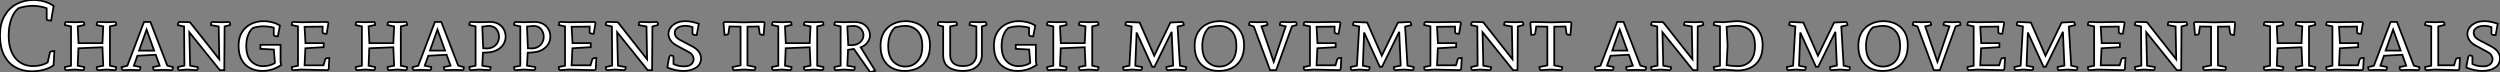
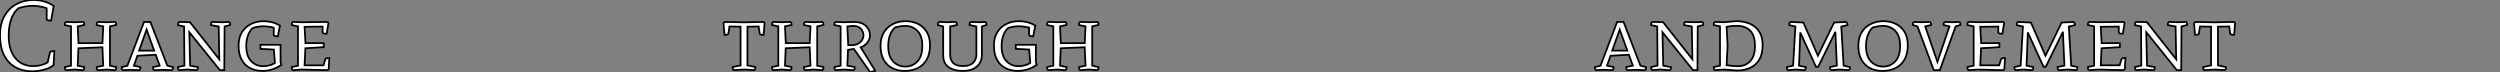
<svg xmlns="http://www.w3.org/2000/svg" viewBox="2 7.643 1421.25 41.041">
  <rect x="2" y="7.643" width="1421.25" height="41.041" fill="#808080" stroke="none" />
-   <path d="M33.15-10.86L33.15-10.86L32.70-2.86Q30.91-1.29 27.44-0.31Q23.97 0.67 20.33 0.67L20.33 0.67Q15.18 0.67 11.06-1.60Q6.94-3.86 4.59-8.40Q2.24-12.94 2.24-19.82L2.24-19.82Q2.24-26.38 4.82-30.86Q7.39-35.34 11.70-37.60Q16.02-39.87 21.22-39.87L21.22-39.87Q27.78-39.87 32.76-36.51L32.76-36.51L31.30-28.17Q31.08-28.17 30.46-28.20Q29.85-28.22 29.32-28.39Q28.78-28.56 28.78-28.95L28.78-28.95L28.78-35.17Q27.38-35.73 25.14-36.15Q22.90-36.57 20.89-36.57L20.89-36.57Q18.82-36.57 16.63-36.18Q14.45-35.78 12.82-35.22L12.82-35.22Q10.25-33.32 8.71-29.18Q7.17-25.03 7.17-19.71L7.17-19.71Q7.17-13.83 8.99-9.97Q10.81-6.10 13.92-4.20Q17.02-2.30 20.89-2.30L20.89-2.30Q25.93-2.30 29.34-4.37L29.34-4.37L30.63-10.08Q30.74-10.47 31.28-10.61Q31.81-10.75 32.40-10.81Q32.98-10.86 33.15-10.86ZM60.48-15.34L60.93-24.86L57.18-25.65Q57.18-25.98 57.32-26.68Q57.46-27.38 58.18-27.38L58.18-27.38Q58.18-27.38 59.08-27.36Q59.98-27.33 62.83-27.22L62.83-27.22Q65.46-27.33 66.42-27.36Q67.37-27.38 67.37-27.38L67.37-27.38Q68.10-27.38 68.21-26.68Q68.32-25.98 68.32-25.70L68.32-25.70L64.74-24.86L64.74-2.52L68.32-1.74Q68.32-1.40 68.21-0.70Q68.10 0 67.37 0L67.37 0L62.83-0.34L58.18 0Q57.46 0 57.32-0.70Q57.18-1.40 57.18-1.74L57.18-1.74L60.93-2.52L60.48-12.99L46.82-12.43L46.42-2.52L50.18-1.74Q50.18-1.40 50.06-0.70Q49.95 0 49.22 0L49.22 0L44.69-0.34L40.04 0Q39.31 0 39.17-0.70Q39.03-1.40 39.03-1.74L39.03-1.74L42.62-2.52L42.62-24.86L39.03-25.65Q39.03-25.98 39.17-26.68Q39.31-27.38 40.04-27.38L40.04-27.38Q40.04-27.38 40.94-27.36Q41.83-27.33 44.69-27.22L44.69-27.22Q47.32-27.33 48.27-27.36Q49.22-27.38 49.22-27.38L49.22-27.38Q49.95-27.38 50.06-26.68Q50.18-25.98 50.18-25.70L50.18-25.70L46.42-24.86L46.87-15.34L60.48-15.34ZM80.36-8.18L78.34-2.52L82.10-1.74Q82.10-1.34 81.98-0.67Q81.87 0 81.09 0L81.09 0Q81.09 0 80.78 0Q80.47 0 79.46-0.06Q78.46-0.11 76.22-0.17L76.22-0.17L72.35 0Q71.40 0 71.40-1.68L71.40-1.68L74.65-2.52L84.11-27.38L87.75-27.38L97.33-2.58L100.58-1.68Q100.58-1.40 100.46-0.70Q100.35 0 99.62 0L99.62 0Q99.62 0 98.67-0.03Q97.72-0.06 95.09-0.17L95.09-0.17Q92.12-0.06 91.17-0.03Q90.22 0 90.22 0L90.22 0Q89.49 0 89.35-0.67Q89.21-1.34 89.21-1.74L89.21-1.74L93.02-2.52L90.78-8.74L80.36-8.18ZM89.88-11.09L85.57-23.07L81.31-11.09L89.88-11.09ZM123.09-27.38L123.09-27.38L128.35-27.22L132.16-27.38Q132.89-27.33 133-26.63Q133.11-25.93 133.11-25.65L133.11-25.65L129.92-24.81L129.75 0L127.23 0L109.87-21.56L110.32-2.52Q111.22-2.30 112.56-2.10Q113.90-1.90 114.74-1.74L114.74-1.74Q114.74-1.34 114.63-0.67Q114.52 0 113.74 0L113.74 0L108.58-0.34L104.38 0Q103.66 0 103.52-0.70Q103.38-1.40 103.38-1.74L103.38-1.74L107.07-2.58L106.90-24.81L103.38-25.59Q103.38-25.87 103.52-26.63Q103.66-27.38 104.38-27.38L104.38-27.38Q104.38-27.38 104.80-27.38Q105.22-27.38 106.46-27.36Q107.69-27.33 110.26-27.22L110.26-27.22L126.90-6.16L126.56-24.81L122.14-25.59Q122.14-25.87 122.25-26.66Q122.36-27.44 123.09-27.38ZM161.73-14.39L161.73-4.59L162.18-2.97Q159.54-1.18 156.83-0.36Q154.11 0.45 151.42 0.45L151.42 0.45Q147.56 0.45 144.48-1.12Q141.40-2.69 139.64-5.88Q137.87-9.07 137.87-13.89L137.87-13.89Q137.87-18.48 139.80-21.56Q141.74-24.64 144.96-26.24Q148.18-27.83 152.10-27.83L152.10-27.83Q157.30-27.83 161.39-25.37L161.39-25.37L160.22-19.21Q159.99-19.21 159.43-19.24Q158.87-19.26 158.37-19.46Q157.86-19.66 157.86-20.10L157.86-20.10L157.86-24.14Q156.74-24.47 155.04-24.70Q153.33-24.92 151.87-24.92L151.87-24.92Q150.42-24.92 148.90-24.67Q147.39-24.42 146.22-24.08L146.22-24.08Q144.42-22.79 143.33-20.02Q142.24-17.25 142.24-13.78L142.24-13.78Q142.24-7.95 145.01-5.10Q147.78-2.24 151.87-2.24L151.87-2.24Q153.55-2.24 155.43-2.72Q157.30-3.19 158.54-4.14L158.54-4.14L157.92-11.70L150.30-12.10L150.30-14.39L161.73-14.39ZM187.54 0L187.54 0L173.71-0.34L169.06 0Q168.34 0 168.20-0.70Q168.06-1.40 168.06-1.74L168.06-1.74L171.64-2.52L171.64-24.86L168.06-25.65Q168.06-25.98 168.20-26.68Q168.34-27.38 169.06-27.38L169.06-27.38Q169.06-27.38 169.96-27.36Q170.86-27.33 173.71-27.22L173.71-27.22L187.26-27.38Q188.05-27.38 188.50-27.30Q188.94-27.22 188.94-26.60L188.94-26.60L187.94-20.66Q187.71-20.66 187.15-20.69Q186.59-20.72 186.12-20.92Q185.64-21.11 185.64-21.50L185.64-21.50L185.64-24.75L175.39-24.64L175.90-15.34L186.26-15.34L186.26-13.05L175.84-12.43L175.39-2.74L186.14-2.74L187.10-5.94Q187.26-6.55 187.77-6.72Q188.27-6.89 189.45-6.89L189.45-6.89L189.11-0.67Q189.06-0.22 188.69-0.11Q188.33 0 187.54 0Z" fill="white" stroke="black" transform="translate(0 0) scale(1 1) translate(-0.24 47.513)" />
-   <path d="M24.53-15.34L24.98-24.86L21.22-25.65Q21.22-25.98 21.36-26.68Q21.50-27.38 22.23-27.38L22.23-27.38Q22.23-27.38 23.13-27.36Q24.02-27.33 26.88-27.22L26.88-27.22Q29.51-27.33 30.46-27.36Q31.42-27.38 31.42-27.38L31.42-27.38Q32.14-27.38 32.26-26.68Q32.37-25.98 32.37-25.70L32.37-25.70L28.78-24.86L28.78-2.52L32.37-1.74Q32.37-1.40 32.26-0.70Q32.14 0 31.42 0L31.42 0L26.88-0.34L22.23 0Q21.50 0 21.36-0.70Q21.22-1.40 21.22-1.74L21.22-1.74L24.98-2.52L24.53-12.99L10.86-12.43L10.47-2.52L14.22-1.74Q14.22-1.40 14.11-0.70Q14 0 13.27 0L13.27 0L8.74-0.34L4.09 0Q3.36 0 3.22-0.70Q3.08-1.40 3.08-1.74L3.08-1.74L6.66-2.52L6.66-24.86L3.08-25.65Q3.08-25.98 3.22-26.68Q3.36-27.38 4.09-27.38L4.09-27.38Q4.09-27.38 4.98-27.36Q5.88-27.33 8.74-27.22L8.74-27.22Q11.37-27.33 12.32-27.36Q13.27-27.38 13.27-27.38L13.27-27.38Q14-27.38 14.11-26.68Q14.22-25.98 14.22-25.70L14.22-25.70L10.47-24.86L10.92-15.34L24.53-15.34ZM44.41-8.18L42.39-2.52L46.14-1.74Q46.14-1.34 46.03-0.67Q45.92 0 45.14 0L45.14 0Q45.14 0 44.83 0Q44.52 0 43.51-0.06Q42.50-0.11 40.26-0.17L40.26-0.17L36.40 0Q35.45 0 35.45-1.68L35.45-1.68L38.70-2.52L48.16-27.38L51.80-27.38L61.38-2.58L64.62-1.68Q64.62-1.40 64.51-0.70Q64.40 0 63.67 0L63.67 0Q63.67 0 62.72-0.03Q61.77-0.06 59.14-0.17L59.14-0.17Q56.17-0.06 55.22-0.03Q54.26 0 54.26 0L54.26 0Q53.54 0 53.40-0.67Q53.26-1.34 53.26-1.74L53.26-1.74L57.06-2.52L54.82-8.74L44.41-8.18ZM53.93-11.09L49.62-23.07L45.36-11.09L53.93-11.09ZM73.36-0.34L68.71 0Q67.98 0 67.84-0.70Q67.70-1.40 67.70-1.74L67.70-1.74L71.29-2.52L71.29-24.86L67.70-25.65Q67.70-25.98 67.84-26.68Q67.98-27.38 68.71-27.38L68.71-27.38Q68.71-27.38 69.61-27.36Q70.50-27.33 73.36-27.22L73.36-27.22L79.52-27.38Q82.26-27.38 84.25-26.26Q86.24-25.14 87.30-23.21Q88.37-21.28 88.37-18.93L88.37-18.93Q88.37-16.80 87.19-14.81Q86.02-12.82 83.66-11.51Q81.31-10.19 77.73-10.02L77.73-10.02L75.49-9.91L75.10-2.52L79.86-1.74Q79.86-1.40 79.74-0.70Q79.63 0 78.90 0L78.90 0L73.36-0.34ZM75.60-12.43L78.01-12.32Q80.25-12.43 81.70-13.41Q83.16-14.39 83.89-15.90Q84.62-17.42 84.62-18.98L84.62-18.98Q84.62-21.28 83.22-23.18Q81.82-25.09 78.79-25.14L78.79-25.14L75.10-24.75L75.60-12.43ZM98.78-0.34L94.14 0Q93.41 0 93.27-0.70Q93.13-1.40 93.13-1.74L93.13-1.74L96.71-2.52L96.71-24.86L93.13-25.65Q93.13-25.98 93.27-26.68Q93.41-27.38 94.14-27.38L94.14-27.38Q94.14-27.38 95.03-27.36Q95.93-27.33 98.78-27.22L98.78-27.22L104.94-27.38Q107.69-27.38 109.68-26.26Q111.66-25.14 112.73-23.21Q113.79-21.28 113.79-18.93L113.79-18.93Q113.79-16.80 112.62-14.81Q111.44-12.82 109.09-11.51Q106.74-10.19 103.15-10.02L103.15-10.02L100.91-9.91L100.52-2.52L105.28-1.74Q105.28-1.40 105.17-0.70Q105.06 0 104.33 0L104.33 0L98.78-0.34ZM101.02-12.43L103.43-12.32Q105.67-12.43 107.13-13.41Q108.58-14.39 109.31-15.90Q110.04-17.42 110.04-18.98L110.04-18.98Q110.04-21.28 108.64-23.18Q107.24-25.09 104.22-25.14L104.22-25.14L100.52-24.75L101.02-12.43ZM138.04 0L138.04 0L124.21-0.34L119.56 0Q118.83 0 118.69-0.70Q118.55-1.40 118.55-1.74L118.55-1.74L122.14-2.52L122.14-24.86L118.55-25.65Q118.55-25.98 118.69-26.68Q118.83-27.38 119.56-27.38L119.56-27.38Q119.56-27.38 120.46-27.36Q121.35-27.33 124.21-27.22L124.21-27.22L137.76-27.38Q138.54-27.38 138.99-27.30Q139.44-27.22 139.44-26.60L139.44-26.60L138.43-20.66Q138.21-20.66 137.65-20.69Q137.09-20.72 136.61-20.92Q136.14-21.11 136.14-21.50L136.14-21.50L136.14-24.75L125.89-24.64L126.39-15.34L136.75-15.34L136.75-13.05L126.34-12.43L125.89-2.74L136.64-2.74L137.59-5.94Q137.76-6.55 138.26-6.72Q138.77-6.89 139.94-6.89L139.94-6.89L139.61-0.67Q139.55-0.22 139.19-0.11Q138.82 0 138.04 0ZM164.98-27.38L164.98-27.38L170.24-27.22L174.05-27.38Q174.78-27.33 174.89-26.63Q175-25.93 175-25.65L175-25.65L171.81-24.81L171.64 0L169.12 0L151.76-21.56L152.21-2.52Q153.10-2.30 154.45-2.10Q155.79-1.90 156.63-1.74L156.63-1.74Q156.63-1.34 156.52-0.67Q156.41 0 155.62 0L155.62 0L150.47-0.34L146.27 0Q145.54 0 145.40-0.70Q145.26-1.40 145.26-1.74L145.26-1.74L148.96-2.58L148.79-24.81L145.26-25.59Q145.26-25.87 145.40-26.63Q145.54-27.38 146.27-27.38L146.27-27.38Q146.27-27.38 146.69-27.38Q147.11-27.38 148.34-27.36Q149.58-27.33 152.15-27.22L152.15-27.22L168.78-6.16L168.45-24.81L164.02-25.59Q164.02-25.87 164.14-26.66Q164.25-27.44 164.98-27.38ZM199.47-6.83L199.47-6.83Q199.47-3.25 196.62-1.40Q193.76 0.45 189.45 0.45L189.45 0.45Q185.14 0.45 180.32-1.46L180.32-1.46Q180.38-2.13 180.57-3.28Q180.77-4.42 181.02-5.57Q181.27-6.72 181.44-7.53Q181.61-8.34 181.66-8.34L181.66-8.34Q181.89-8.34 182.39-8.32Q182.90-8.29 183.34-8.12Q183.79-7.95 183.79-7.50L183.79-7.50L183.79-3.47Q185.08-2.80 186.68-2.46Q188.27-2.13 189.73-2.13L189.73-2.13Q192.64-2.13 193.96-3.36Q195.27-4.59 195.27-6.33L195.27-6.33Q195.27-7.17 194.66-8.29Q194.04-9.41 192.53-10.25L192.53-10.25L185.36-14.11Q183.23-15.29 182.08-17.02Q180.94-18.76 180.94-20.50L180.94-20.50Q180.94-22.40 182.06-24.05Q183.18-25.70 185.36-26.77Q187.54-27.83 190.68-27.83L190.68-27.83Q192.47-27.83 194.40-27.41Q196.34-26.99 198.18-26.38L198.18-26.38L197.01-19.94Q196.78-19.94 196.20-19.96Q195.61-19.99 195.10-20.19Q194.60-20.38 194.60-20.78L194.60-20.78L194.60-24.47Q193.76-24.75 192.64-24.98Q191.52-25.20 190.40-25.20L190.40-25.20Q188.78-25.20 187.24-24.64Q185.70-24.08 184.74-22.62L184.74-22.62Q184.52-21.95 184.52-21.17L184.52-21.17Q184.52-18.76 187.43-17.19L187.43-17.19L194.43-13.50Q197.01-12.15 198.24-10.36Q199.47-8.57 199.47-6.83Z" fill="white" stroke="black" transform="translate(201.16 0) scale(1 1) translate(-0.08 47.504)" />
+   <path d="M33.15-10.86L33.15-10.86L32.70-2.86Q30.91-1.29 27.44-0.31Q23.97 0.67 20.33 0.67L20.33 0.67Q15.18 0.67 11.06-1.60Q6.94-3.86 4.59-8.40Q2.24-12.94 2.24-19.82L2.24-19.82Q2.24-26.38 4.82-30.86Q7.39-35.34 11.70-37.60Q16.02-39.87 21.22-39.87L21.22-39.87Q27.78-39.87 32.76-36.51L32.76-36.51L31.30-28.17Q31.08-28.17 30.46-28.20Q29.85-28.22 29.32-28.39Q28.78-28.56 28.78-28.95L28.78-28.95L28.78-35.17Q27.38-35.73 25.14-36.15Q22.90-36.57 20.89-36.57L20.89-36.57Q18.82-36.57 16.63-36.18Q14.45-35.78 12.82-35.22L12.82-35.22Q10.25-33.32 8.71-29.18Q7.17-25.03 7.17-19.71L7.17-19.71Q7.17-13.83 8.99-9.97Q10.81-6.10 13.92-4.20Q17.02-2.30 20.89-2.30L20.89-2.30Q25.93-2.30 29.34-4.37L29.34-4.37L30.63-10.08Q30.74-10.47 31.28-10.61Q31.81-10.75 32.40-10.81ZM60.48-15.34L60.93-24.86L57.18-25.65Q57.18-25.98 57.32-26.68Q57.46-27.38 58.18-27.38L58.18-27.38Q58.18-27.38 59.08-27.36Q59.98-27.33 62.83-27.22L62.83-27.22Q65.46-27.33 66.42-27.36Q67.37-27.38 67.37-27.38L67.37-27.38Q68.10-27.38 68.21-26.68Q68.32-25.98 68.32-25.70L68.32-25.70L64.74-24.86L64.74-2.52L68.32-1.74Q68.32-1.40 68.21-0.70Q68.10 0 67.37 0L67.37 0L62.83-0.34L58.18 0Q57.46 0 57.32-0.70Q57.18-1.40 57.18-1.74L57.18-1.74L60.93-2.52L60.48-12.99L46.82-12.43L46.42-2.52L50.18-1.74Q50.18-1.40 50.06-0.70Q49.95 0 49.22 0L49.22 0L44.69-0.34L40.04 0Q39.31 0 39.17-0.70Q39.03-1.40 39.03-1.74L39.03-1.74L42.62-2.52L42.62-24.86L39.03-25.65Q39.03-25.98 39.17-26.68Q39.31-27.38 40.04-27.38L40.04-27.38Q40.04-27.38 40.94-27.36Q41.83-27.33 44.69-27.22L44.69-27.22Q47.32-27.33 48.27-27.36Q49.22-27.38 49.22-27.38L49.22-27.38Q49.95-27.38 50.06-26.68Q50.18-25.98 50.18-25.70L50.18-25.70L46.42-24.86L46.87-15.34L60.48-15.34ZM80.36-8.18L78.34-2.52L82.10-1.74Q82.10-1.34 81.98-0.67Q81.87 0 81.09 0L81.09 0Q81.09 0 80.78 0Q80.47 0 79.46-0.06Q78.46-0.11 76.22-0.17L76.22-0.17L72.35 0Q71.40 0 71.40-1.68L71.40-1.68L74.65-2.52L84.11-27.38L87.75-27.38L97.33-2.58L100.58-1.68Q100.58-1.40 100.46-0.70Q100.35 0 99.62 0L99.62 0Q99.62 0 98.67-0.03Q97.72-0.06 95.09-0.17L95.09-0.17Q92.12-0.06 91.17-0.03Q90.22 0 90.22 0L90.22 0Q89.49 0 89.35-0.67Q89.21-1.34 89.21-1.74L89.21-1.74L93.02-2.52L90.78-8.74L80.36-8.18ZM89.88-11.09L85.57-23.07L81.31-11.09L89.88-11.09ZM123.09-27.38L123.09-27.38L128.35-27.22L132.16-27.38Q132.89-27.33 133-26.63Q133.11-25.93 133.11-25.65L133.11-25.65L129.92-24.81L129.75 0L127.23 0L109.87-21.56L110.32-2.52Q111.22-2.30 112.56-2.10Q113.90-1.90 114.74-1.74L114.74-1.74Q114.74-1.34 114.63-0.67Q114.52 0 113.74 0L113.74 0L108.58-0.34L104.38 0Q103.66 0 103.52-0.70Q103.38-1.40 103.38-1.74L103.38-1.74L107.07-2.58L106.90-24.81L103.38-25.59Q103.38-25.87 103.52-26.63Q103.66-27.38 104.38-27.38L104.38-27.38Q104.38-27.38 104.80-27.38Q105.22-27.38 106.46-27.36Q107.69-27.33 110.26-27.22L110.26-27.22L126.90-6.16L126.56-24.81L122.14-25.59Q122.14-25.87 122.25-26.66Q122.36-27.44 123.09-27.38ZM161.73-14.39L161.73-4.59L162.18-2.97Q159.54-1.18 156.83-0.36Q154.11 0.45 151.42 0.45L151.42 0.45Q147.56 0.45 144.48-1.12Q141.40-2.69 139.64-5.88Q137.87-9.07 137.87-13.89L137.87-13.89Q137.87-18.48 139.80-21.56Q141.74-24.64 144.96-26.24Q148.18-27.83 152.10-27.83L152.10-27.83Q157.30-27.83 161.39-25.37L161.39-25.37L160.22-19.21Q159.99-19.21 159.43-19.24Q158.87-19.26 158.37-19.46Q157.86-19.66 157.86-20.10L157.86-20.10L157.86-24.14Q156.74-24.47 155.04-24.70Q153.33-24.92 151.87-24.92L151.87-24.92Q150.42-24.92 148.90-24.67Q147.39-24.42 146.22-24.08L146.22-24.08Q144.42-22.79 143.33-20.02Q142.24-17.25 142.24-13.78L142.24-13.78Q142.24-7.95 145.01-5.10Q147.78-2.24 151.87-2.24L151.87-2.24Q153.55-2.24 155.43-2.72Q157.30-3.19 158.54-4.14L158.54-4.14L157.92-11.70L150.30-12.10L150.30-14.39L161.73-14.39ZM187.54 0L187.54 0L173.71-0.34L169.06 0Q168.34 0 168.20-0.70Q168.06-1.40 168.06-1.74L168.06-1.74L171.64-2.52L171.64-24.86L168.06-25.65Q168.06-25.98 168.20-26.68Q168.34-27.38 169.06-27.38L169.06-27.38Q169.06-27.38 169.96-27.36Q170.86-27.33 173.71-27.22L173.71-27.22L187.26-27.38Q188.05-27.38 188.50-27.30Q188.94-27.22 188.94-26.60L188.94-26.60L187.94-20.66Q187.71-20.66 187.15-20.69Q186.59-20.72 186.12-20.92Q185.64-21.11 185.64-21.50L185.64-21.50L185.64-24.75L175.39-24.64L175.90-15.34L186.26-15.34L186.26-13.05L175.84-12.43L175.39-2.74L186.14-2.74L187.10-5.94Q187.26-6.55 187.77-6.72Q188.27-6.89 189.45-6.89L189.45-6.89L189.11-0.67Q189.06-0.22 188.69-0.11Q188.33 0 187.54 0Z" fill="white" stroke="black" transform="translate(0 0) scale(1 1) translate(-0.24 47.513)" />
  <path d="M10.81-2.69L10.81-24.70L4.48-24.81L3.92-20.89Q3.92-20.50 3.44-20.30Q2.97-20.10 2.44-20.08Q1.90-20.05 1.68-20.05L1.68-20.05L1.12-26.66Q1.23-27.22 1.68-27.30Q2.13-27.38 2.80-27.38L2.80-27.38L12.88-27.16L22.79-27.38Q23.52-27.38 23.97-27.30Q24.42-27.22 24.47-26.66L24.47-26.66L23.91-20.05Q23.74-20.05 23.18-20.08Q22.62-20.10 22.15-20.30Q21.67-20.50 21.67-20.89L21.67-20.89L21.11-24.81Q19.54-24.81 17.95-24.75Q16.35-24.70 14.73-24.70L14.73-24.70L14.73-2.69L19.26-1.74Q19.26-1.40 19.15-0.70Q19.04 0 18.31 0L18.31 0L12.88-0.34L7.34 0Q6.55 0 6.41-0.70Q6.27-1.40 6.27-1.74L6.27-1.74L10.81-2.69ZM50.12-15.34L50.57-24.86L46.82-25.65Q46.82-25.98 46.96-26.68Q47.10-27.38 47.82-27.38L47.82-27.38Q47.82-27.38 48.72-27.36Q49.62-27.33 52.47-27.22L52.47-27.22Q55.10-27.33 56.06-27.36Q57.01-27.38 57.01-27.38L57.01-27.38Q57.74-27.38 57.85-26.68Q57.96-25.98 57.96-25.70L57.96-25.70L54.38-24.86L54.38-2.52L57.96-1.74Q57.96-1.40 57.85-0.70Q57.74 0 57.01 0L57.01 0L52.47-0.34L47.82 0Q47.10 0 46.96-0.70Q46.82-1.40 46.82-1.74L46.82-1.74L50.57-2.52L50.12-12.99L36.46-12.43L36.06-2.52L39.82-1.74Q39.82-1.40 39.70-0.70Q39.59 0 38.86 0L38.86 0L34.33-0.34L29.68 0Q28.95 0 28.81-0.70Q28.67-1.40 28.67-1.74L28.67-1.74L32.26-2.52L32.26-24.86L28.67-25.65Q28.67-25.98 28.81-26.68Q28.95-27.38 29.68-27.38L29.68-27.38Q29.68-27.38 30.58-27.36Q31.47-27.33 34.33-27.22L34.33-27.22Q36.96-27.33 37.91-27.36Q38.86-27.38 38.86-27.38L38.86-27.38Q39.59-27.38 39.70-26.68Q39.82-25.98 39.82-25.70L39.82-25.70L36.06-24.86L36.51-15.34L50.12-15.34ZM75.21-12.04L71.90-11.54L71.51-2.52L75.77-1.74Q75.77-1.40 75.66-0.70Q75.54 0 74.82 0L74.82 0L69.78-0.34L65.13 0Q64.40 0 64.26-0.70Q64.12-1.40 64.12-1.74L64.12-1.74L67.70-2.52L67.70-24.86L64.12-25.65Q64.12-25.98 64.26-26.68Q64.40-27.38 65.13-27.38L65.13-27.38Q65.13-27.38 66.02-27.36Q66.92-27.33 69.78-27.22L69.78-27.22L75.49-27.38Q79.69-27.38 82.04-25.14Q84.39-22.90 84.39-19.77L84.39-19.77Q84.39-17.86 83.10-15.93Q81.82-14 79.13-12.94L79.13-12.94L87.36 0.34L84.50 1.18L75.21-12.04ZM71.51-24.86L72.02-14.22L74.03-14.17Q77.34-14.28 79.02-16.04Q80.70-17.81 80.70-19.82L80.70-19.82Q80.70-21.78 79.27-23.44Q77.84-25.09 74.82-25.14L74.82-25.14L71.51-24.86ZM118.50-14.17L118.50-14.17Q118.50-9.24 116.65-5.99Q114.80-2.74 111.52-1.15Q108.25 0.45 104.05 0.45L104.05 0.45Q100.13 0.45 97.05-1.12Q93.97-2.69 92.18-5.88Q90.38-9.07 90.38-13.83L90.38-13.83Q90.38-18.42 92.32-21.53Q94.25-24.64 97.50-26.24Q100.74-27.83 104.66-27.83L104.66-27.83Q108.47-27.83 111.61-26.32Q114.74-24.81 116.62-21.78Q118.50-18.76 118.50-14.17ZM94.75-13.78L94.75-13.78Q94.75-7.84 97.55-4.93Q100.35-2.02 104.44-2.02L104.44-2.02Q108.58-2.02 111.36-4.93Q114.13-7.84 114.13-13.78L114.13-13.78Q114.13-19.49 111.36-22.32Q108.58-25.14 104.44-25.14L104.44-25.14Q102.93-25.14 101.42-24.89Q99.90-24.64 98.73-24.30L98.73-24.30Q96.99-22.96 95.87-20.16Q94.75-17.36 94.75-13.78ZM132.78-27.38L132.78-27.38Q133.56-27.38 133.70-26.66Q133.84-25.93 133.84-25.65L133.84-25.65L129.98-24.81L129.98-8.51Q129.98-5.77 131.68-4.03Q133.39-2.30 137.31-2.30L137.31-2.30Q141.23-2.30 143.05-4.23Q144.87-6.16 144.87-8.57L144.87-8.57L144.87-24.81L140.95-25.65Q140.95-26.26 141.15-26.82Q141.34-27.38 142.02-27.38L142.02-27.38L146.50-27.22Q148.46-27.33 148.99-27.36Q149.52-27.38 149.52-27.38L149.52-27.38Q150.36-27.38 150.50-26.68Q150.64-25.98 150.64-25.65L150.64-25.65L148.01-24.81L148.01-8.68Q148.01-4.59 145.15-2.07Q142.30 0.45 137.26 0.45L137.26 0.45Q132.10 0.45 129.05-1.68Q126.00-3.81 126.00-8.68L126.00-8.68L126.00-24.81L122.98-25.59Q122.98-25.87 123.09-26.63Q123.20-27.38 123.93-27.38L123.93-27.38Q123.93-27.38 124.15-27.38Q124.38-27.38 125.27-27.36Q126.17-27.33 128.13-27.22L128.13-27.22Q130.76-27.33 131.77-27.36Q132.78-27.38 132.78-27.38ZM178.70-14.39L178.70-4.59L179.14-2.97Q176.51-1.18 173.80-0.36Q171.08 0.45 168.39 0.45L168.39 0.45Q164.53 0.45 161.45-1.12Q158.37-2.69 156.60-5.88Q154.84-9.07 154.84-13.89L154.84-13.89Q154.84-18.48 156.77-21.56Q158.70-24.64 161.92-26.24Q165.14-27.83 169.06-27.83L169.06-27.83Q174.27-27.83 178.36-25.37L178.36-25.37L177.18-19.21Q176.96-19.21 176.40-19.24Q175.84-19.26 175.34-19.46Q174.83-19.66 174.83-20.10L174.83-20.10L174.83-24.14Q173.71-24.47 172.00-24.70Q170.30-24.92 168.84-24.92L168.84-24.92Q167.38-24.92 165.87-24.67Q164.36-24.42 163.18-24.08L163.18-24.08Q161.39-22.79 160.30-20.02Q159.21-17.25 159.21-13.78L159.21-13.78Q159.21-7.95 161.98-5.10Q164.75-2.24 168.84-2.24L168.84-2.24Q170.52-2.24 172.40-2.72Q174.27-3.19 175.50-4.14L175.50-4.14L174.89-11.70L167.27-12.10L167.27-14.39L178.70-14.39ZM206.47-15.34L206.92-24.86L203.17-25.65Q203.17-25.98 203.31-26.68Q203.45-27.38 204.18-27.38L204.18-27.38Q204.18-27.38 205.07-27.36Q205.97-27.33 208.82-27.22L208.82-27.22Q211.46-27.33 212.41-27.36Q213.36-27.38 213.36-27.38L213.36-27.38Q214.09-27.38 214.20-26.68Q214.31-25.98 214.31-25.70L214.31-25.70L210.73-24.86L210.73-2.52L214.31-1.74Q214.31-1.40 214.20-0.70Q214.09 0 213.36 0L213.36 0L208.82-0.34L204.18 0Q203.45 0 203.31-0.70Q203.17-1.40 203.17-1.74L203.17-1.74L206.92-2.52L206.47-12.99L192.81-12.43L192.42-2.52L196.17-1.74Q196.17-1.40 196.06-0.70Q195.94 0 195.22 0L195.22 0L190.68-0.34L186.03 0Q185.30 0 185.16-0.70Q185.02-1.40 185.02-1.74L185.02-1.74L188.61-2.52L188.61-24.86L185.02-25.65Q185.02-25.98 185.16-26.68Q185.30-27.38 186.03-27.38L186.03-27.38Q186.03-27.38 186.93-27.36Q187.82-27.33 190.68-27.22L190.68-27.22Q193.31-27.33 194.26-27.36Q195.22-27.38 195.22-27.38L195.22-27.38Q195.94-27.38 196.06-26.68Q196.17-25.98 196.17-25.70L196.17-25.70L192.42-24.86L192.86-15.34L206.47-15.34Z" fill="white" stroke="black" transform="translate(412.32 0) scale(1 1) translate(-0.12 47.504)" />
-   <path d="M5.10-27.38L5.10-27.38L12.21-27.05L20.50-8.18L29.68-27.05L36.34-27.38Q36.79-27.38 37.04-26.77Q37.30-26.15 37.30-25.59L37.30-25.59L33.77-24.75L35.11-2.52Q35.84-2.30 36.93-2.13Q38.02-1.96 38.70-1.74L38.70-1.74Q38.70-1.40 38.58-0.70Q38.47 0 37.74 0L37.74 0L32.98-0.34L28.34 0Q27.61 0 27.47-0.67Q27.33-1.34 27.33-1.74L27.33-1.74L31.25-2.58L30.41-21.78L20.66-1.90L19.38-1.90L10.47-21.39L9.74-2.52Q10.64-2.30 11.70-2.10Q12.77-1.90 13.61-1.74L13.61-1.74Q13.61-1.34 13.47-0.67Q13.33 0 12.54 0L12.54 0L7.95-0.34L3.75 0Q3.02 0 2.91-0.70Q2.80-1.40 2.80-1.74L2.80-1.74L6.38-2.52L7.67-24.81L4.14-25.59Q4.14-25.87 4.26-26.63Q4.37-27.38 5.10-27.38ZM71.57-14.17L71.57-14.17Q71.57-9.24 69.72-5.99Q67.87-2.74 64.60-1.15Q61.32 0.45 57.12 0.45L57.12 0.45Q53.20 0.45 50.12-1.12Q47.04-2.69 45.25-5.88Q43.46-9.07 43.46-13.83L43.46-13.83Q43.46-18.42 45.39-21.53Q47.32-24.64 50.57-26.24Q53.82-27.83 57.74-27.83L57.74-27.83Q61.54-27.83 64.68-26.32Q67.82-24.81 69.69-21.78Q71.57-18.76 71.57-14.17ZM47.82-13.78L47.82-13.78Q47.82-7.84 50.62-4.93Q53.42-2.02 57.51-2.02L57.51-2.02Q61.66-2.02 64.43-4.93Q67.20-7.84 67.20-13.78L67.20-13.78Q67.20-19.49 64.43-22.32Q61.66-25.14 57.51-25.14L57.51-25.14Q56-25.14 54.49-24.89Q52.98-24.64 51.80-24.30L51.80-24.30Q50.06-22.96 48.94-20.16Q47.82-17.36 47.82-13.78ZM84.84-25.65L84.84-25.65L81.48-24.86L88.42-4.70L95.26-24.86Q94.47-25.09 93.58-25.28Q92.68-25.48 91.90-25.65L91.90-25.65Q91.90-26.26 92.09-26.82Q92.29-27.38 92.90-27.38L92.90-27.38L97.33-27.22L100.52-27.38Q101.30-27.33 101.42-26.66Q101.53-25.98 101.53-25.70L101.53-25.70L98.78-24.86L89.82 0L86.35 0L77.11-24.81L74.37-25.70Q74.37-25.98 74.51-26.68Q74.65-27.38 75.43-27.38L75.43-27.38Q75.43-27.38 76.13-27.36Q76.83-27.33 79.52-27.22L79.52-27.22L83.89-27.38Q84.50-27.38 84.67-26.82Q84.84-26.26 84.84-25.65ZM124.94 0L124.94 0L111.10-0.34L106.46 0Q105.73 0 105.59-0.70Q105.45-1.40 105.45-1.74L105.45-1.74L109.03-2.52L109.03-24.86L105.45-25.65Q105.45-25.98 105.59-26.68Q105.73-27.38 106.46-27.38L106.46-27.38Q106.46-27.38 107.35-27.36Q108.25-27.33 111.10-27.22L111.10-27.22L124.66-27.38Q125.44-27.38 125.89-27.30Q126.34-27.22 126.34-26.60L126.34-26.60L125.33-20.66Q125.10-20.66 124.54-20.69Q123.98-20.72 123.51-20.92Q123.03-21.11 123.03-21.50L123.03-21.50L123.03-24.75L112.78-24.64L113.29-15.34L123.65-15.34L123.65-13.05L113.23-12.43L112.78-2.74L123.54-2.74L124.49-5.94Q124.66-6.55 125.16-6.72Q125.66-6.89 126.84-6.89L126.84-6.89L126.50-0.67Q126.45-0.22 126.08-0.11Q125.72 0 124.94 0ZM134.46-27.38L134.46-27.38L141.57-27.05L149.86-8.18L159.04-27.05L165.70-27.38Q166.15-27.38 166.40-26.77Q166.66-26.15 166.66-25.59L166.66-25.59L163.13-24.75L164.47-2.52Q165.20-2.30 166.29-2.13Q167.38-1.96 168.06-1.74L168.06-1.74Q168.06-1.40 167.94-0.70Q167.83 0 167.10 0L167.10 0L162.34-0.34L157.70 0Q156.97 0 156.83-0.67Q156.69-1.34 156.69-1.74L156.69-1.74L160.61-2.58L159.77-21.78L150.02-1.90L148.74-1.90L139.83-21.39L139.10-2.52Q140-2.30 141.06-2.10Q142.13-1.90 142.97-1.74L142.97-1.74Q142.97-1.34 142.83-0.67Q142.69 0 141.90 0L141.90 0L137.31-0.34L133.11 0Q132.38 0 132.27-0.70Q132.16-1.40 132.16-1.74L132.16-1.74L135.74-2.52L137.03-24.81L133.50-25.59Q133.50-25.87 133.62-26.63Q133.73-27.38 134.46-27.38ZM193.42 0L193.42 0L179.59-0.34L174.94 0Q174.22 0 174.08-0.70Q173.94-1.40 173.94-1.74L173.94-1.74L177.52-2.52L177.52-24.86L173.94-25.65Q173.94-25.98 174.08-26.68Q174.22-27.38 174.94-27.38L174.94-27.38Q174.94-27.38 175.84-27.36Q176.74-27.33 179.59-27.22L179.59-27.22L193.14-27.38Q193.93-27.38 194.38-27.30Q194.82-27.22 194.82-26.60L194.82-26.60L193.82-20.66Q193.59-20.66 193.03-20.69Q192.47-20.72 192.00-20.92Q191.52-21.11 191.52-21.50L191.52-21.50L191.52-24.75L181.27-24.64L181.78-15.34L192.14-15.34L192.14-13.05L181.72-12.43L181.27-2.74L192.02-2.74L192.98-5.94Q193.14-6.55 193.65-6.72Q194.15-6.89 195.33-6.89L195.33-6.89L194.99-0.67Q194.94-0.22 194.57-0.11Q194.21 0 193.42 0ZM220.36-27.38L220.36-27.38L225.62-27.22L229.43-27.38Q230.16-27.33 230.27-26.63Q230.38-25.93 230.38-25.65L230.38-25.65L227.19-24.81L227.02 0L224.50 0L207.14-21.56L207.59-2.52Q208.49-2.30 209.83-2.10Q211.18-1.90 212.02-1.74L212.02-1.74Q212.02-1.34 211.90-0.67Q211.79 0 211.01 0L211.01 0L205.86-0.34L201.66 0Q200.93 0 200.79-0.70Q200.65-1.40 200.65-1.74L200.65-1.74L204.34-2.58L204.18-24.81L200.65-25.59Q200.65-25.87 200.79-26.63Q200.93-27.38 201.66-27.38L201.66-27.38Q201.66-27.38 202.08-27.38Q202.50-27.38 203.73-27.36Q204.96-27.33 207.54-27.22L207.54-27.22L224.17-6.16L223.83-24.81L219.41-25.59Q219.41-25.87 219.52-26.66Q219.63-27.44 220.36-27.38ZM243.99-2.69L243.99-24.70L237.66-24.81L237.10-20.89Q237.10-20.50 236.63-20.30Q236.15-20.10 235.62-20.08Q235.09-20.05 234.86-20.05L234.86-20.05L234.30-26.66Q234.42-27.22 234.86-27.30Q235.31-27.38 235.98-27.38L235.98-27.38L246.06-27.16L255.98-27.38Q256.70-27.38 257.15-27.30Q257.60-27.22 257.66-26.66L257.66-26.66L257.10-20.05Q256.93-20.05 256.37-20.08Q255.81-20.10 255.33-20.30Q254.86-20.50 254.86-20.89L254.86-20.89L254.30-24.81Q252.73-24.81 251.13-24.75Q249.54-24.70 247.91-24.70L247.91-24.70L247.91-2.69L252.45-1.74Q252.45-1.40 252.34-0.70Q252.22 0 251.50 0L251.50 0L246.06-0.34L240.52 0Q239.74 0 239.60-0.70Q239.46-1.40 239.46-1.74L239.46-1.74L243.99-2.69Z" fill="white" stroke="black" transform="translate(638.48 0) scale(1 1) translate(-0.8 47.504)" />
  <path d="M8.96-8.18L6.94-2.52L10.70-1.74Q10.70-1.34 10.58-0.67Q10.47 0 9.69 0L9.69 0Q9.69 0 9.38 0Q9.07 0 8.06-0.06Q7.06-0.11 4.82-0.17L4.82-0.17L0.95 0Q0 0 0-1.68L0-1.68L3.25-2.52L12.71-27.38L16.35-27.38L25.93-2.58L29.18-1.68Q29.18-1.40 29.06-0.70Q28.95 0 28.22 0L28.22 0Q28.22 0 27.27-0.03Q26.32-0.06 23.69-0.17L23.69-0.17Q20.72-0.06 19.77-0.03Q18.82 0 18.82 0L18.82 0Q18.09 0 17.95-0.67Q17.81-1.34 17.81-1.74L17.81-1.74L21.62-2.52L19.38-8.74L8.96-8.18ZM18.48-11.09L14.17-23.07L9.91-11.09L18.48-11.09ZM51.69-27.38L51.69-27.38L56.95-27.22L60.76-27.38Q61.49-27.33 61.60-26.63Q61.71-25.93 61.71-25.65L61.71-25.65L58.52-24.81L58.35 0L55.83 0L38.47-21.56L38.92-2.52Q39.82-2.30 41.16-2.10Q42.50-1.90 43.34-1.74L43.34-1.74Q43.34-1.34 43.23-0.67Q43.12 0 42.34 0L42.34 0L37.18-0.34L32.98 0Q32.26 0 32.12-0.70Q31.98-1.40 31.98-1.74L31.98-1.74L35.67-2.58L35.50-24.81L31.98-25.59Q31.98-25.87 32.12-26.63Q32.26-27.38 32.98-27.38L32.98-27.38Q32.98-27.38 33.40-27.38Q33.82-27.38 35.06-27.36Q36.29-27.33 38.86-27.22L38.86-27.22L55.50-6.16L55.16-24.81L50.74-25.59Q50.74-25.87 50.85-26.66Q50.96-27.44 51.69-27.38ZM71.18-2.52L71.18-24.86L67.59-25.65Q67.59-25.98 67.73-26.68Q67.87-27.38 68.60-27.38L68.60-27.38Q68.60-27.38 69.50-27.36Q70.39-27.33 73.25-27.22L73.25-27.22Q74.98-27.33 76.80-27.52Q78.62-27.72 80.36-27.83L80.36-27.83Q83.22-27.83 85.90-27.13Q88.59-26.43 90.75-24.86Q92.90-23.30 94.16-20.66Q95.42-18.03 95.42-14.17L95.42-14.17Q95.42-9.24 93.58-6.05Q91.73-2.86 88.45-1.32Q85.18 0.22 80.98 0.22L80.98 0.22L73.30-0.34L68.60 0Q67.87 0 67.73-0.70Q67.59-1.40 67.59-1.74L67.59-1.74L71.18-2.52ZM74.93-24.64L75.49-14.06L74.93-2.80Q76.50-2.52 78.18-2.38Q79.86-2.24 81.42-2.24L81.42-2.24Q85.57-2.24 88.31-5.04Q91.06-7.84 91.06-13.78L91.06-13.78Q91.06-18.09 89.68-20.58Q88.31-23.07 85.93-24.14Q83.55-25.20 80.47-25.20L80.47-25.20Q79.24-25.20 77.78-25.06Q76.33-24.92 74.93-24.64L74.93-24.64Z" fill="white" stroke="black" transform="translate(908.64 0) scale(1 1) translate(0 47.504)" />
  <path d="M5.10-27.38L5.10-27.38L12.21-27.05L20.50-8.18L29.68-27.05L36.34-27.38Q36.79-27.38 37.04-26.77Q37.30-26.15 37.30-25.59L37.30-25.59L33.77-24.75L35.11-2.52Q35.84-2.30 36.93-2.13Q38.02-1.96 38.70-1.74L38.70-1.74Q38.70-1.40 38.58-0.70Q38.47 0 37.74 0L37.74 0L32.98-0.34L28.34 0Q27.61 0 27.47-0.67Q27.33-1.34 27.33-1.74L27.33-1.74L31.25-2.58L30.41-21.78L20.66-1.90L19.38-1.90L10.47-21.39L9.74-2.52Q10.64-2.30 11.70-2.10Q12.77-1.90 13.61-1.74L13.61-1.74Q13.61-1.34 13.47-0.67Q13.33 0 12.54 0L12.54 0L7.95-0.34L3.75 0Q3.02 0 2.91-0.70Q2.80-1.40 2.80-1.74L2.80-1.74L6.38-2.52L7.67-24.81L4.14-25.59Q4.14-25.87 4.26-26.63Q4.37-27.38 5.10-27.38ZM71.57-14.17L71.57-14.17Q71.57-9.24 69.72-5.99Q67.87-2.74 64.60-1.15Q61.32 0.45 57.12 0.45L57.12 0.45Q53.20 0.45 50.12-1.12Q47.04-2.69 45.25-5.88Q43.46-9.07 43.46-13.83L43.46-13.83Q43.46-18.42 45.39-21.53Q47.32-24.64 50.57-26.24Q53.82-27.83 57.74-27.83L57.74-27.83Q61.54-27.83 64.68-26.32Q67.82-24.81 69.69-21.78Q71.57-18.76 71.57-14.17ZM47.82-13.78L47.82-13.78Q47.82-7.84 50.62-4.93Q53.42-2.02 57.51-2.02L57.51-2.02Q61.66-2.02 64.43-4.93Q67.20-7.84 67.20-13.78L67.20-13.78Q67.20-19.49 64.43-22.32Q61.66-25.14 57.51-25.14L57.51-25.14Q56-25.14 54.49-24.89Q52.98-24.64 51.80-24.30L51.80-24.30Q50.06-22.96 48.94-20.16Q47.82-17.36 47.82-13.78ZM84.84-25.65L84.84-25.65L81.48-24.86L88.42-4.70L95.26-24.86Q94.47-25.09 93.58-25.28Q92.68-25.48 91.90-25.65L91.90-25.65Q91.90-26.26 92.09-26.82Q92.29-27.38 92.90-27.38L92.90-27.38L97.33-27.22L100.52-27.38Q101.30-27.33 101.42-26.66Q101.53-25.98 101.53-25.70L101.53-25.70L98.78-24.86L89.82 0L86.35 0L77.11-24.81L74.37-25.70Q74.37-25.98 74.51-26.68Q74.65-27.38 75.43-27.38L75.43-27.38Q75.43-27.38 76.13-27.36Q76.83-27.33 79.52-27.22L79.52-27.22L83.89-27.38Q84.50-27.38 84.67-26.82Q84.84-26.26 84.84-25.65ZM124.94 0L124.94 0L111.10-0.34L106.46 0Q105.73 0 105.59-0.70Q105.45-1.40 105.45-1.74L105.45-1.74L109.03-2.52L109.03-24.86L105.45-25.65Q105.45-25.98 105.59-26.68Q105.73-27.38 106.46-27.38L106.46-27.38Q106.46-27.38 107.35-27.36Q108.25-27.33 111.10-27.22L111.10-27.22L124.66-27.38Q125.44-27.38 125.89-27.30Q126.34-27.22 126.34-26.60L126.34-26.60L125.33-20.66Q125.10-20.66 124.54-20.69Q123.98-20.72 123.51-20.92Q123.03-21.11 123.03-21.50L123.03-21.50L123.03-24.75L112.78-24.64L113.29-15.34L123.65-15.34L123.65-13.05L113.23-12.43L112.78-2.74L123.54-2.74L124.49-5.94Q124.66-6.55 125.16-6.72Q125.66-6.89 126.84-6.89L126.84-6.89L126.50-0.67Q126.45-0.22 126.08-0.11Q125.72 0 124.94 0ZM134.46-27.38L134.46-27.38L141.57-27.05L149.86-8.18L159.04-27.05L165.70-27.38Q166.15-27.38 166.40-26.77Q166.66-26.15 166.66-25.59L166.66-25.59L163.13-24.75L164.47-2.52Q165.20-2.30 166.29-2.13Q167.38-1.96 168.06-1.74L168.06-1.74Q168.06-1.40 167.94-0.70Q167.83 0 167.10 0L167.10 0L162.34-0.34L157.70 0Q156.97 0 156.83-0.67Q156.69-1.34 156.69-1.74L156.69-1.74L160.61-2.58L159.77-21.78L150.02-1.90L148.74-1.90L139.83-21.39L139.10-2.52Q140-2.30 141.06-2.10Q142.13-1.90 142.97-1.74L142.97-1.74Q142.97-1.34 142.83-0.67Q142.69 0 141.90 0L141.90 0L137.31-0.34L133.11 0Q132.38 0 132.27-0.70Q132.16-1.40 132.16-1.74L132.16-1.74L135.74-2.52L137.03-24.81L133.50-25.59Q133.50-25.87 133.62-26.63Q133.73-27.38 134.46-27.38ZM193.42 0L193.42 0L179.59-0.34L174.94 0Q174.22 0 174.08-0.70Q173.94-1.40 173.94-1.74L173.94-1.74L177.52-2.52L177.52-24.86L173.94-25.65Q173.94-25.98 174.08-26.68Q174.22-27.38 174.94-27.38L174.94-27.38Q174.94-27.38 175.84-27.36Q176.74-27.33 179.59-27.22L179.59-27.22L193.14-27.38Q193.93-27.38 194.38-27.30Q194.82-27.22 194.82-26.60L194.82-26.60L193.82-20.66Q193.59-20.66 193.03-20.69Q192.47-20.72 192.00-20.92Q191.52-21.11 191.52-21.50L191.52-21.50L191.52-24.75L181.27-24.64L181.78-15.34L192.14-15.34L192.14-13.05L181.72-12.43L181.27-2.74L192.02-2.74L192.98-5.94Q193.14-6.55 193.65-6.72Q194.15-6.89 195.33-6.89L195.33-6.89L194.99-0.67Q194.94-0.22 194.57-0.11Q194.21 0 193.42 0ZM220.36-27.38L220.36-27.38L225.62-27.22L229.43-27.38Q230.16-27.33 230.27-26.63Q230.38-25.93 230.38-25.65L230.38-25.65L227.19-24.81L227.02 0L224.50 0L207.14-21.56L207.59-2.52Q208.49-2.30 209.83-2.10Q211.18-1.90 212.02-1.74L212.02-1.74Q212.02-1.34 211.90-0.67Q211.79 0 211.01 0L211.01 0L205.86-0.34L201.66 0Q200.93 0 200.79-0.70Q200.65-1.40 200.65-1.74L200.65-1.74L204.34-2.58L204.18-24.81L200.65-25.59Q200.65-25.87 200.79-26.63Q200.93-27.38 201.66-27.38L201.66-27.38Q201.66-27.38 202.08-27.38Q202.50-27.38 203.73-27.36Q204.96-27.33 207.54-27.22L207.54-27.22L224.17-6.16L223.83-24.81L219.41-25.59Q219.41-25.87 219.52-26.66Q219.63-27.44 220.36-27.38ZM243.99-2.69L243.99-24.70L237.66-24.81L237.10-20.89Q237.10-20.50 236.63-20.30Q236.15-20.10 235.62-20.08Q235.09-20.05 234.86-20.05L234.86-20.05L234.30-26.66Q234.42-27.22 234.86-27.30Q235.31-27.38 235.98-27.38L235.98-27.38L246.06-27.16L255.98-27.38Q256.70-27.38 257.15-27.30Q257.60-27.22 257.66-26.66L257.66-26.66L257.10-20.05Q256.93-20.05 256.37-20.08Q255.81-20.10 255.33-20.30Q254.86-20.50 254.86-20.89L254.86-20.89L254.30-24.81Q252.73-24.81 251.13-24.75Q249.54-24.70 247.91-24.70L247.91-24.70L247.91-2.69L252.45-1.74Q252.45-1.40 252.34-0.70Q252.22 0 251.50 0L251.50 0L246.06-0.34L240.52 0Q239.74 0 239.60-0.70Q239.46-1.40 239.46-1.74L239.46-1.74L243.99-2.69Z" fill="white" stroke="black" transform="translate(1015.8 0) scale(1 1) translate(-0.8 47.504)" />
-   <path d="M24.53-15.34L24.98-24.86L21.22-25.65Q21.22-25.98 21.36-26.68Q21.50-27.38 22.23-27.38L22.23-27.38Q22.23-27.38 23.13-27.36Q24.02-27.33 26.88-27.22L26.88-27.22Q29.51-27.33 30.46-27.36Q31.42-27.38 31.42-27.38L31.42-27.38Q32.14-27.38 32.26-26.68Q32.37-25.98 32.37-25.70L32.37-25.70L28.78-24.86L28.78-2.52L32.37-1.74Q32.37-1.40 32.26-0.70Q32.14 0 31.42 0L31.42 0L26.88-0.34L22.23 0Q21.50 0 21.36-0.70Q21.22-1.40 21.22-1.74L21.22-1.74L24.98-2.52L24.53-12.99L10.86-12.43L10.47-2.52L14.22-1.74Q14.22-1.40 14.11-0.70Q14 0 13.27 0L13.27 0L8.74-0.34L4.09 0Q3.36 0 3.22-0.70Q3.08-1.40 3.08-1.74L3.08-1.74L6.66-2.52L6.66-24.86L3.08-25.65Q3.08-25.98 3.22-26.68Q3.36-27.38 4.09-27.38L4.09-27.38Q4.09-27.38 4.98-27.36Q5.88-27.33 8.74-27.22L8.74-27.22Q11.37-27.33 12.32-27.36Q13.27-27.38 13.27-27.38L13.27-27.38Q14-27.38 14.11-26.68Q14.22-25.98 14.22-25.70L14.22-25.70L10.47-24.86L10.92-15.34L24.53-15.34ZM58.02 0L58.02 0L44.18-0.34L39.54 0Q38.81 0 38.67-0.70Q38.53-1.40 38.53-1.74L38.53-1.74L42.11-2.52L42.11-24.86L38.53-25.65Q38.53-25.98 38.67-26.68Q38.81-27.38 39.54-27.38L39.54-27.38Q39.54-27.38 40.43-27.36Q41.33-27.33 44.18-27.22L44.18-27.22L57.74-27.38Q58.52-27.38 58.97-27.30Q59.42-27.22 59.42-26.60L59.42-26.60L58.41-20.66Q58.18-20.66 57.62-20.69Q57.06-20.72 56.59-20.92Q56.11-21.11 56.11-21.50L56.11-21.50L56.11-24.75L45.86-24.64L46.37-15.34L56.73-15.34L56.73-13.05L46.31-12.43L45.86-2.74L56.62-2.74L57.57-5.94Q57.74-6.55 58.24-6.72Q58.74-6.89 59.92-6.89L59.92-6.89L59.58-0.67Q59.53-0.22 59.16-0.11Q58.80 0 58.02 0ZM71.40-8.18L69.38-2.52L73.14-1.74Q73.14-1.34 73.02-0.67Q72.91 0 72.13 0L72.13 0Q72.13 0 71.82 0Q71.51 0 70.50-0.06Q69.50-0.11 67.26-0.17L67.26-0.17L63.39 0Q62.44 0 62.44-1.68L62.44-1.68L65.69-2.52L75.15-27.38L78.79-27.38L88.37-2.58L91.62-1.68Q91.62-1.40 91.50-0.70Q91.39 0 90.66 0L90.66 0Q90.66 0 89.71-0.03Q88.76-0.06 86.13-0.17L86.13-0.17Q83.16-0.06 82.21-0.03Q81.26 0 81.26 0L81.26 0Q80.53 0 80.39-0.67Q80.25-1.34 80.25-1.74L80.25-1.74L84.06-2.52L81.82-8.74L71.40-8.18ZM80.92-11.09L76.61-23.07L72.35-11.09L80.92-11.09ZM112.67 0L112.67 0L100.35-0.34L95.70 0Q94.98 0 94.84-0.70Q94.70-1.40 94.70-1.74L94.70-1.74L98.28-2.52L98.28-24.86L94.70-25.65Q94.70-25.98 94.89-26.68Q95.09-27.38 95.70-27.38L95.70-27.38L100.35-27.22L104.89-27.38Q105.50-27.38 105.67-26.82Q105.84-26.26 105.84-25.70L105.84-25.70L102.26-24.86L102.26-2.74L111.27-2.74L112.22-5.94Q112.39-6.55 112.90-6.72Q113.40-6.89 114.58-6.89L114.58-6.89L114.24-0.67Q114.18-0.22 113.82-0.08Q113.46 0.06 112.67 0ZM137.37-6.83L137.37-6.83Q137.37-3.25 134.51-1.40Q131.66 0.45 127.34 0.45L127.34 0.45Q123.03 0.45 118.22-1.46L118.22-1.46Q118.27-2.13 118.47-3.28Q118.66-4.42 118.92-5.57Q119.17-6.72 119.34-7.53Q119.50-8.34 119.56-8.34L119.56-8.34Q119.78-8.34 120.29-8.32Q120.79-8.29 121.24-8.12Q121.69-7.95 121.69-7.50L121.69-7.50L121.69-3.47Q122.98-2.80 124.57-2.46Q126.17-2.13 127.62-2.13L127.62-2.13Q130.54-2.13 131.85-3.36Q133.17-4.59 133.17-6.33L133.17-6.33Q133.17-7.17 132.55-8.29Q131.94-9.41 130.42-10.25L130.42-10.25L123.26-14.11Q121.13-15.29 119.98-17.02Q118.83-18.76 118.83-20.50L118.83-20.50Q118.83-22.40 119.95-24.05Q121.07-25.70 123.26-26.77Q125.44-27.83 128.58-27.83L128.58-27.83Q130.37-27.83 132.30-27.41Q134.23-26.99 136.08-26.38L136.08-26.38L134.90-19.94Q134.68-19.94 134.09-19.96Q133.50-19.99 133-20.19Q132.50-20.38 132.50-20.78L132.50-20.78L132.50-24.47Q131.66-24.75 130.54-24.98Q129.42-25.20 128.30-25.20L128.30-25.20Q126.67-25.20 125.13-24.64Q123.59-24.08 122.64-22.62L122.64-22.62Q122.42-21.95 122.42-21.17L122.42-21.17Q122.42-18.76 125.33-17.19L125.33-17.19L132.33-13.50Q134.90-12.15 136.14-10.36Q137.37-8.57 137.37-6.83Z" fill="white" stroke="black" transform="translate(1285.96 0) scale(1 1) translate(-0.08 47.504)" />
</svg>